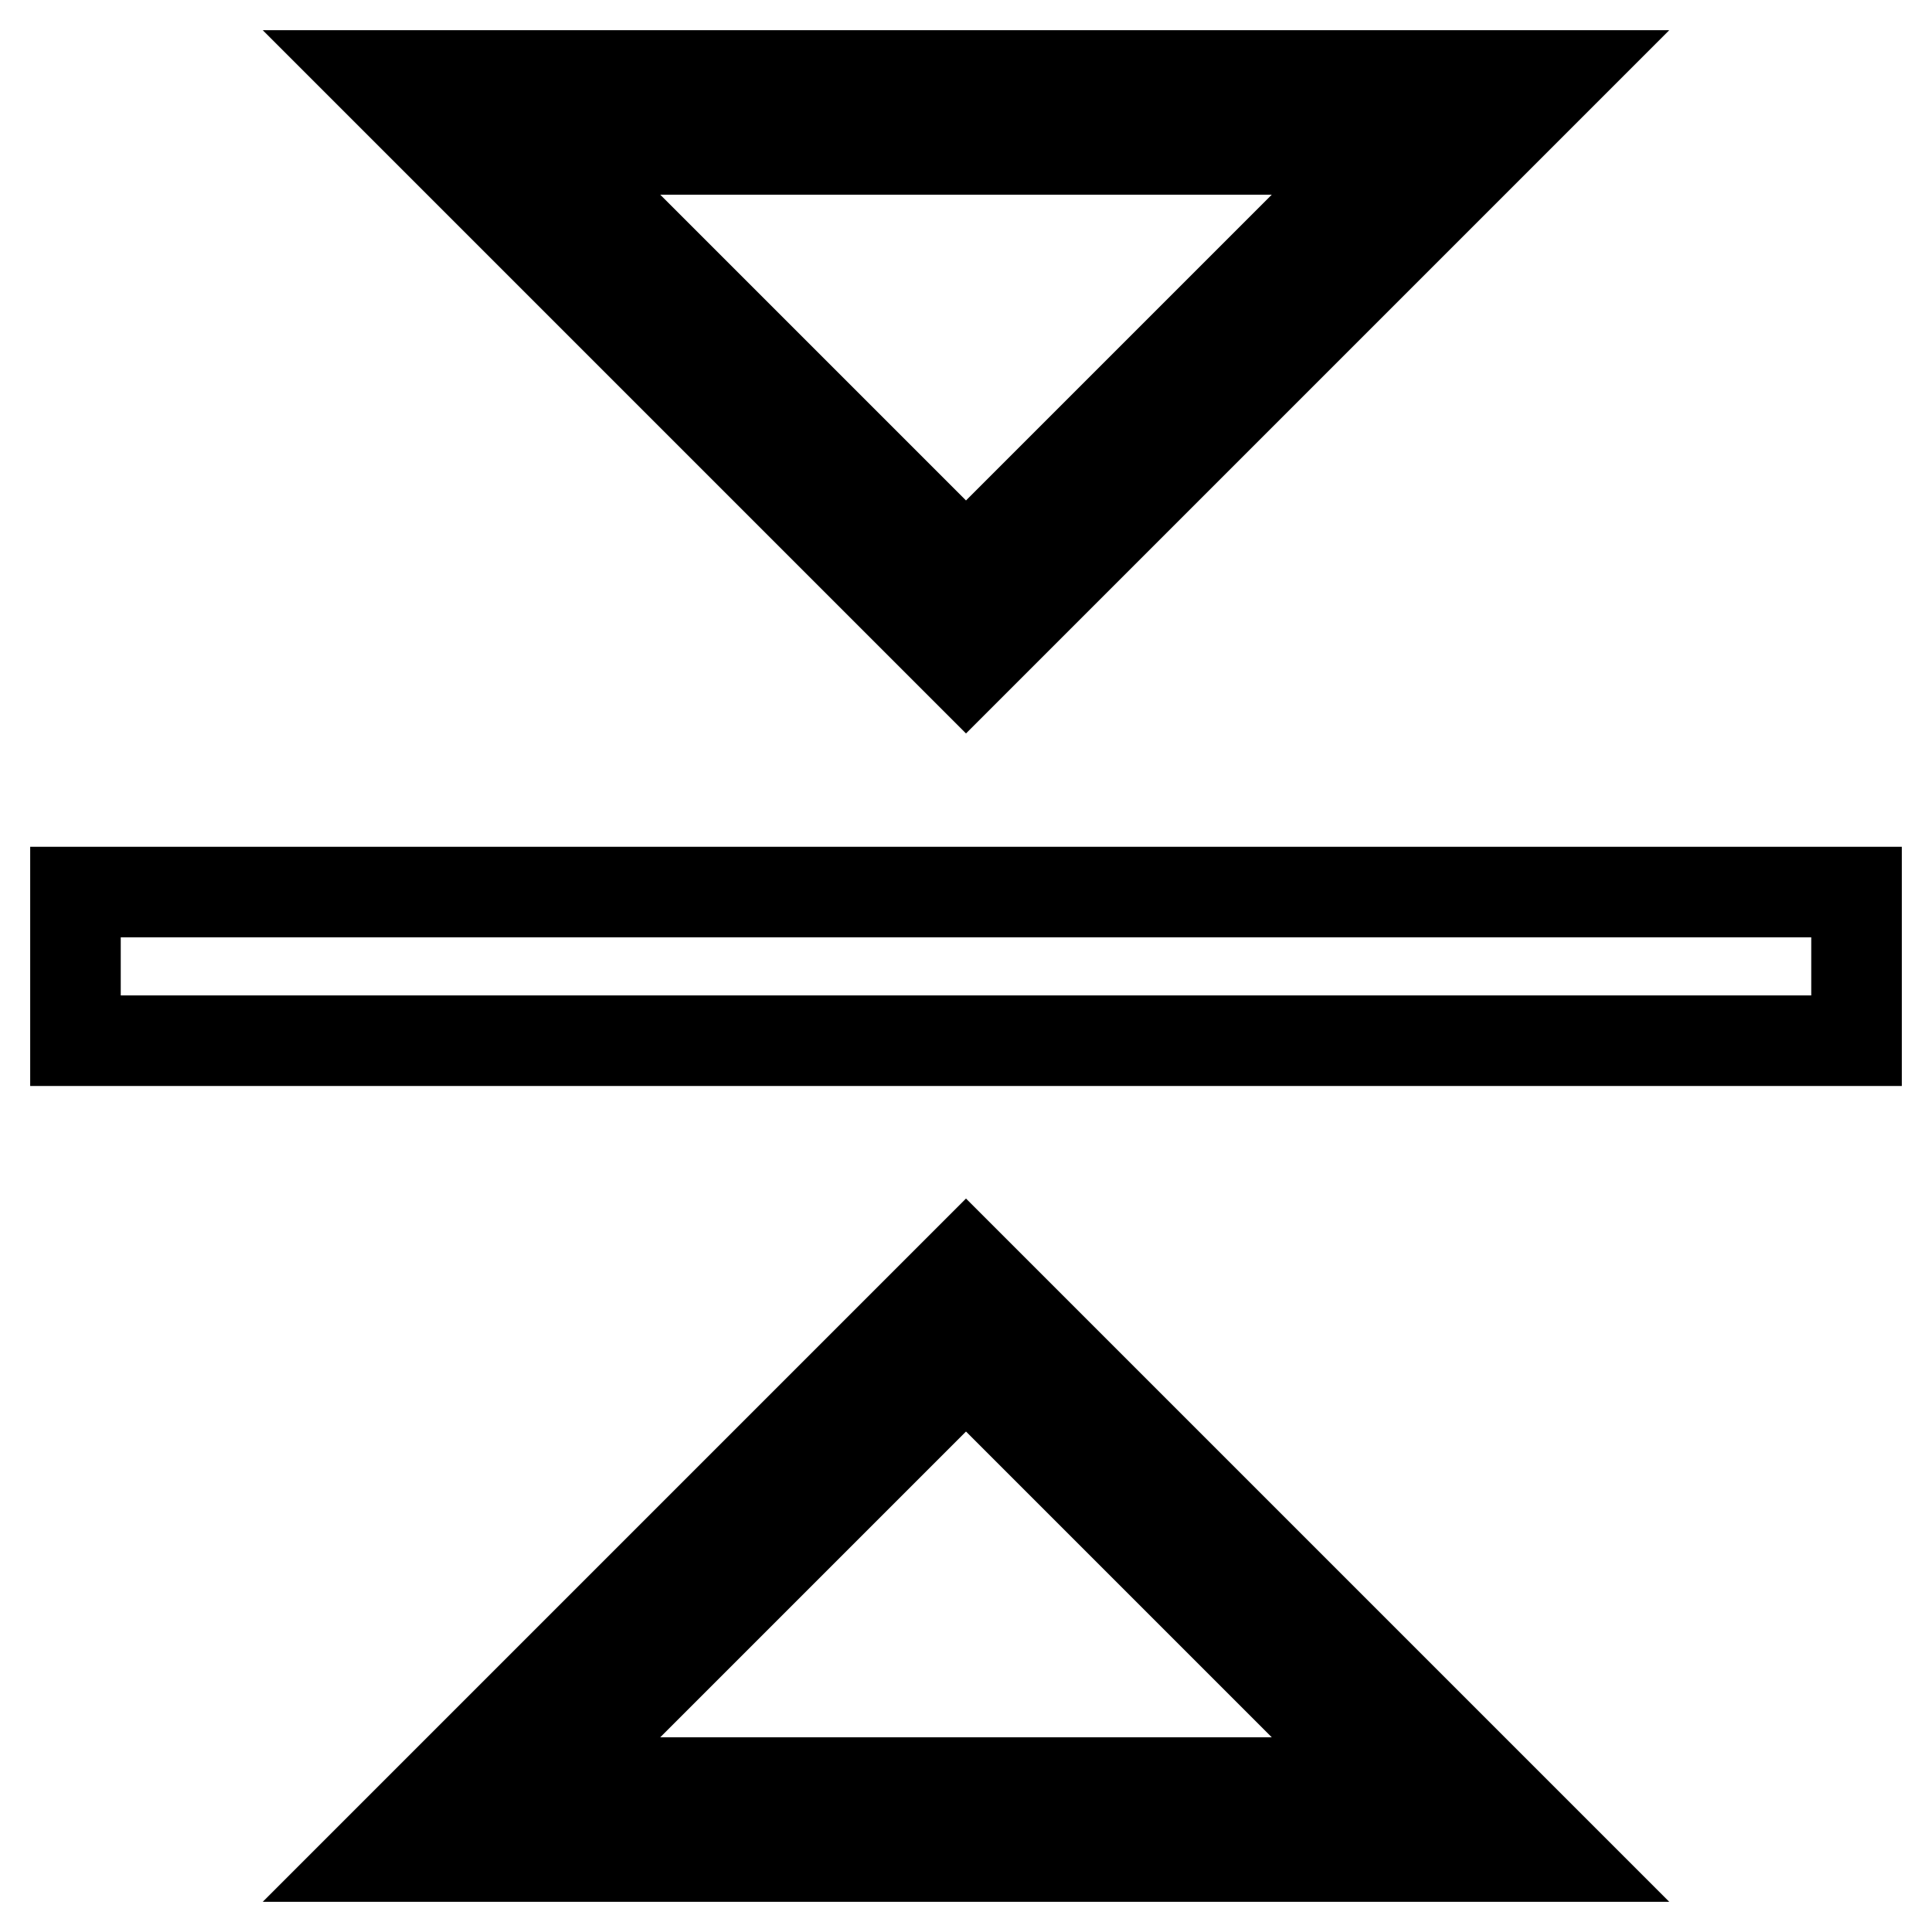
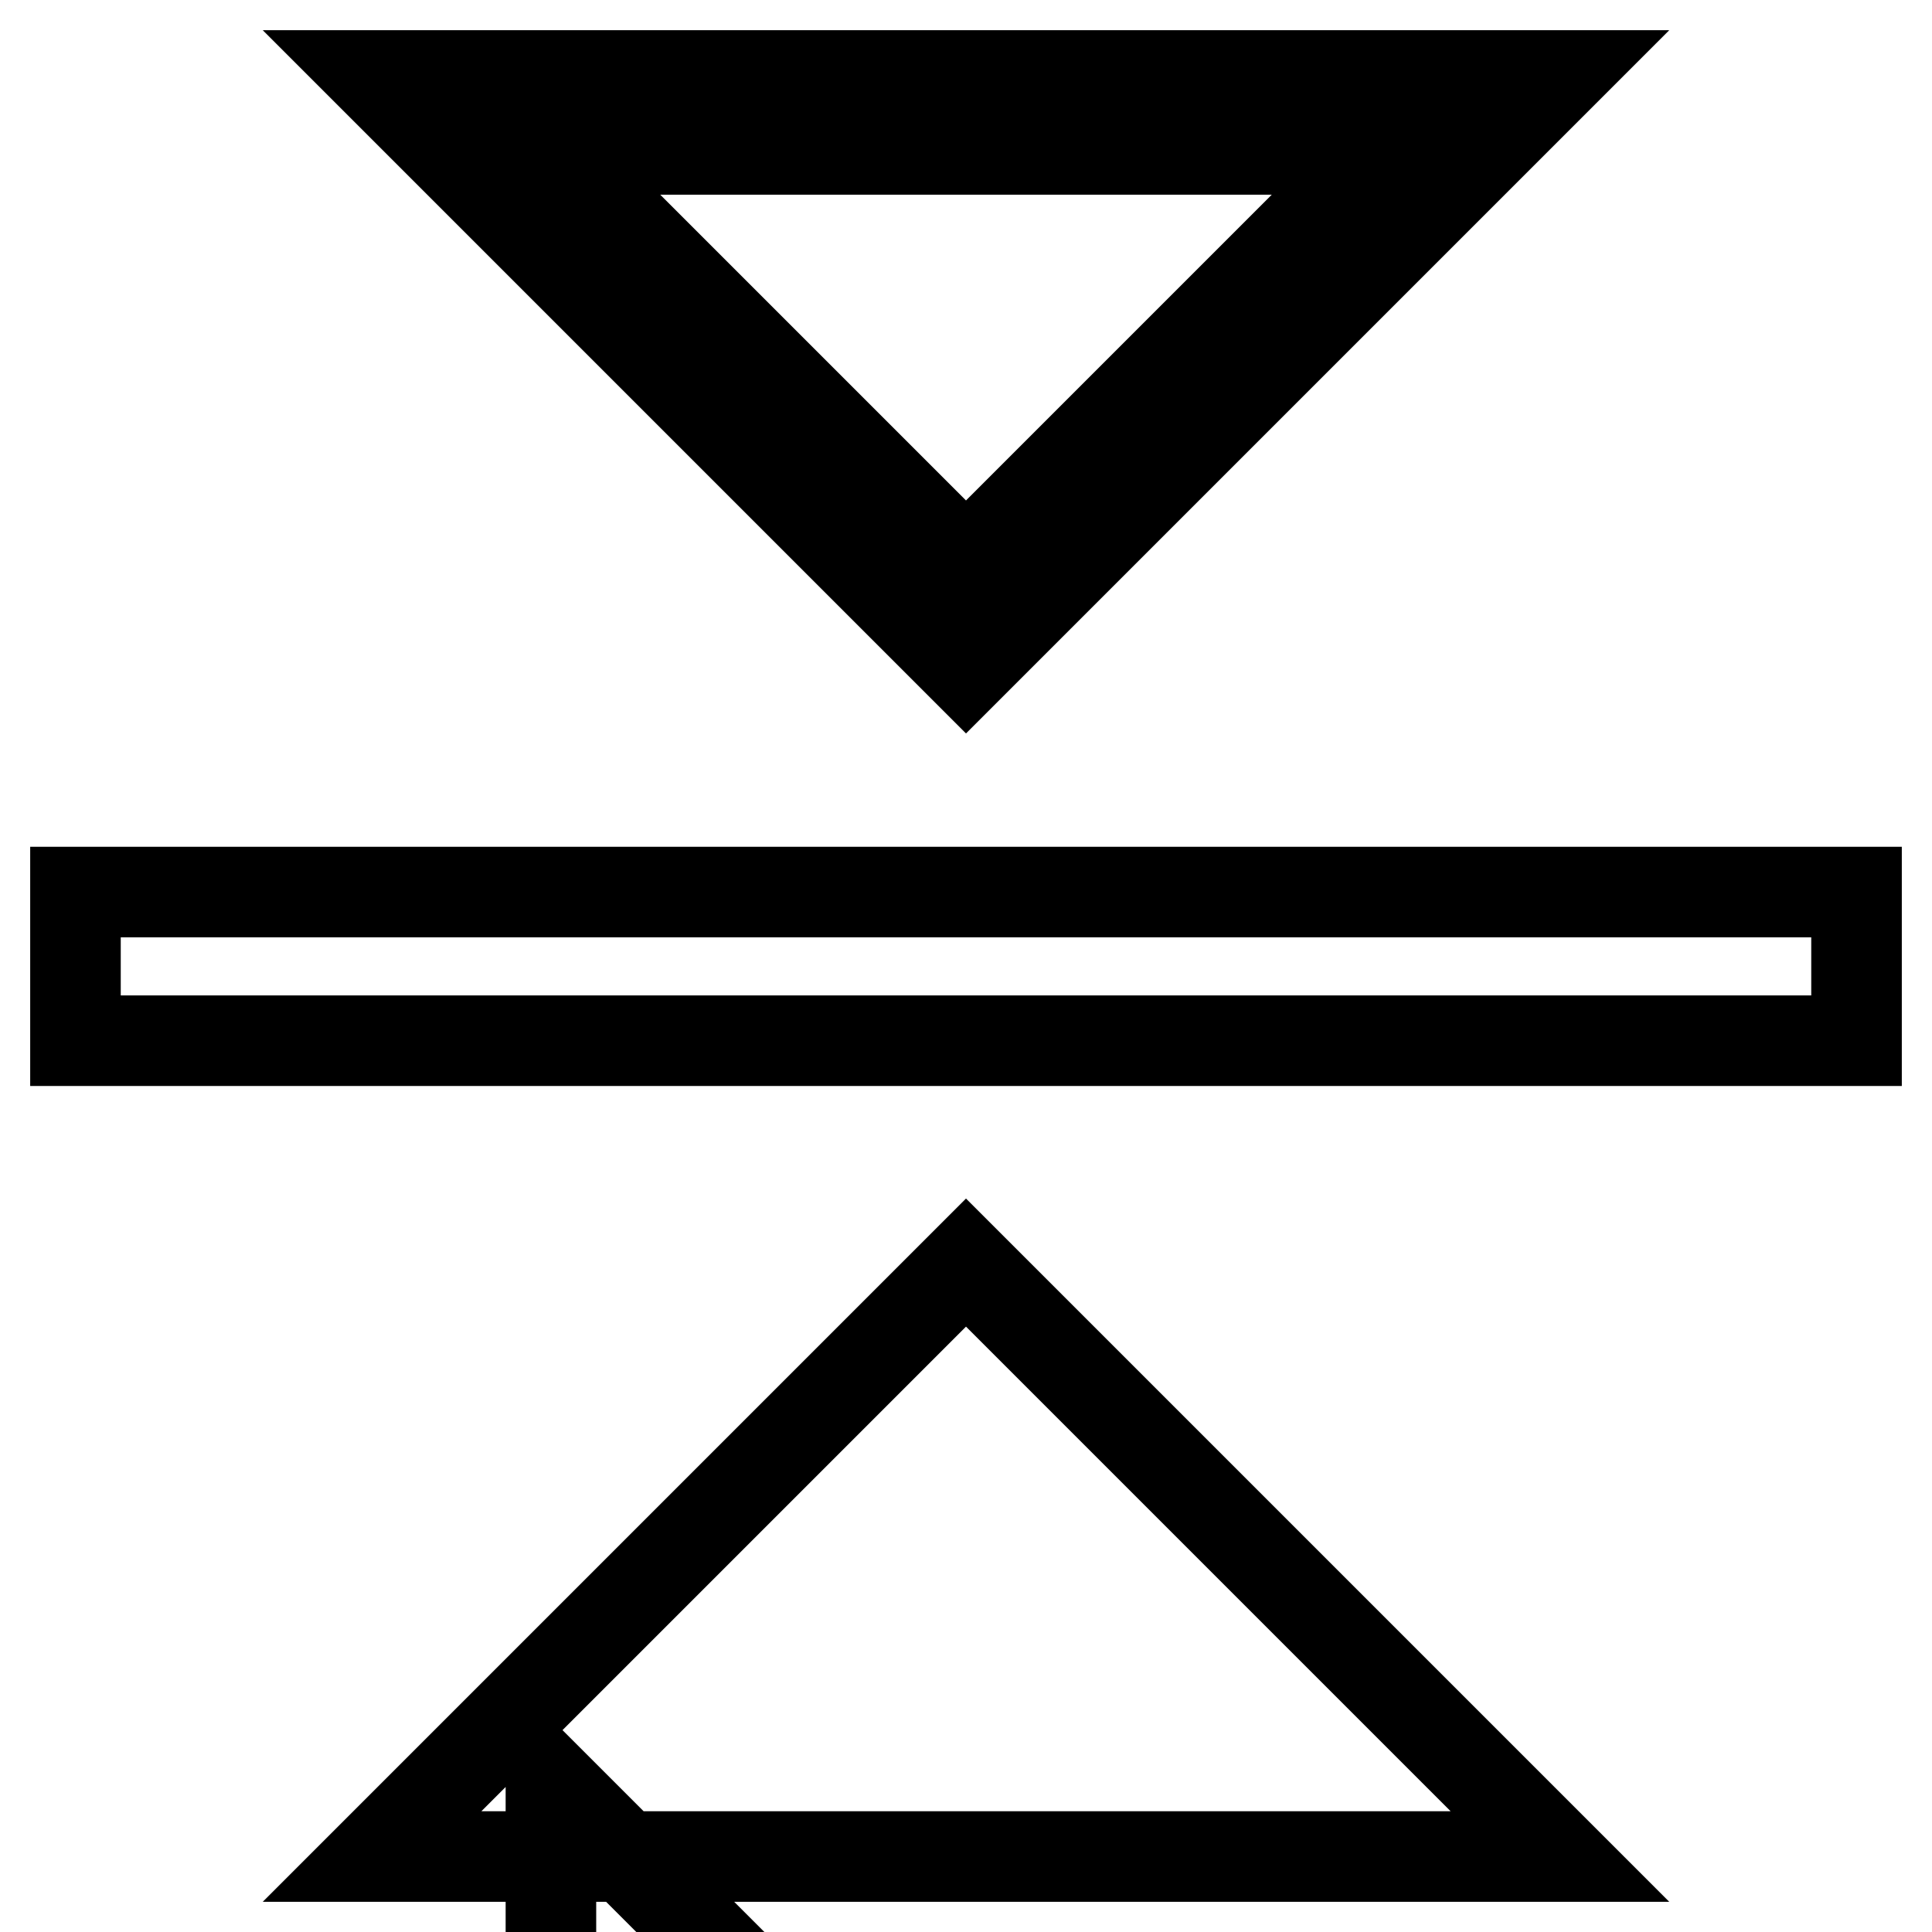
<svg xmlns="http://www.w3.org/2000/svg" version="1.1" x="0px" y="0px" viewBox="0 0 256 256" enable-background="new 0 0 256 256" xml:space="preserve">
  <g>
-     <path stroke-width="12" fill-opacity="0" stroke="#000000" d="M10,118.2h236v19.7H10V118.2z M128,88.7L206.7,10H49.3L128,88.7z M183,19.8l-55,55l-55-55H183z M206.7,246 L128,167.3L49.3,246H206.7z M73,236.2l55-55l55,55H73z" />
+     <path stroke-width="12" fill-opacity="0" stroke="#000000" d="M10,118.2h236v19.7H10V118.2z M128,88.7L206.7,10H49.3L128,88.7z M183,19.8l-55,55l-55-55H183z M206.7,246 L128,167.3L49.3,246H206.7z M73,236.2l55,55H73z" />
  </g>
</svg>